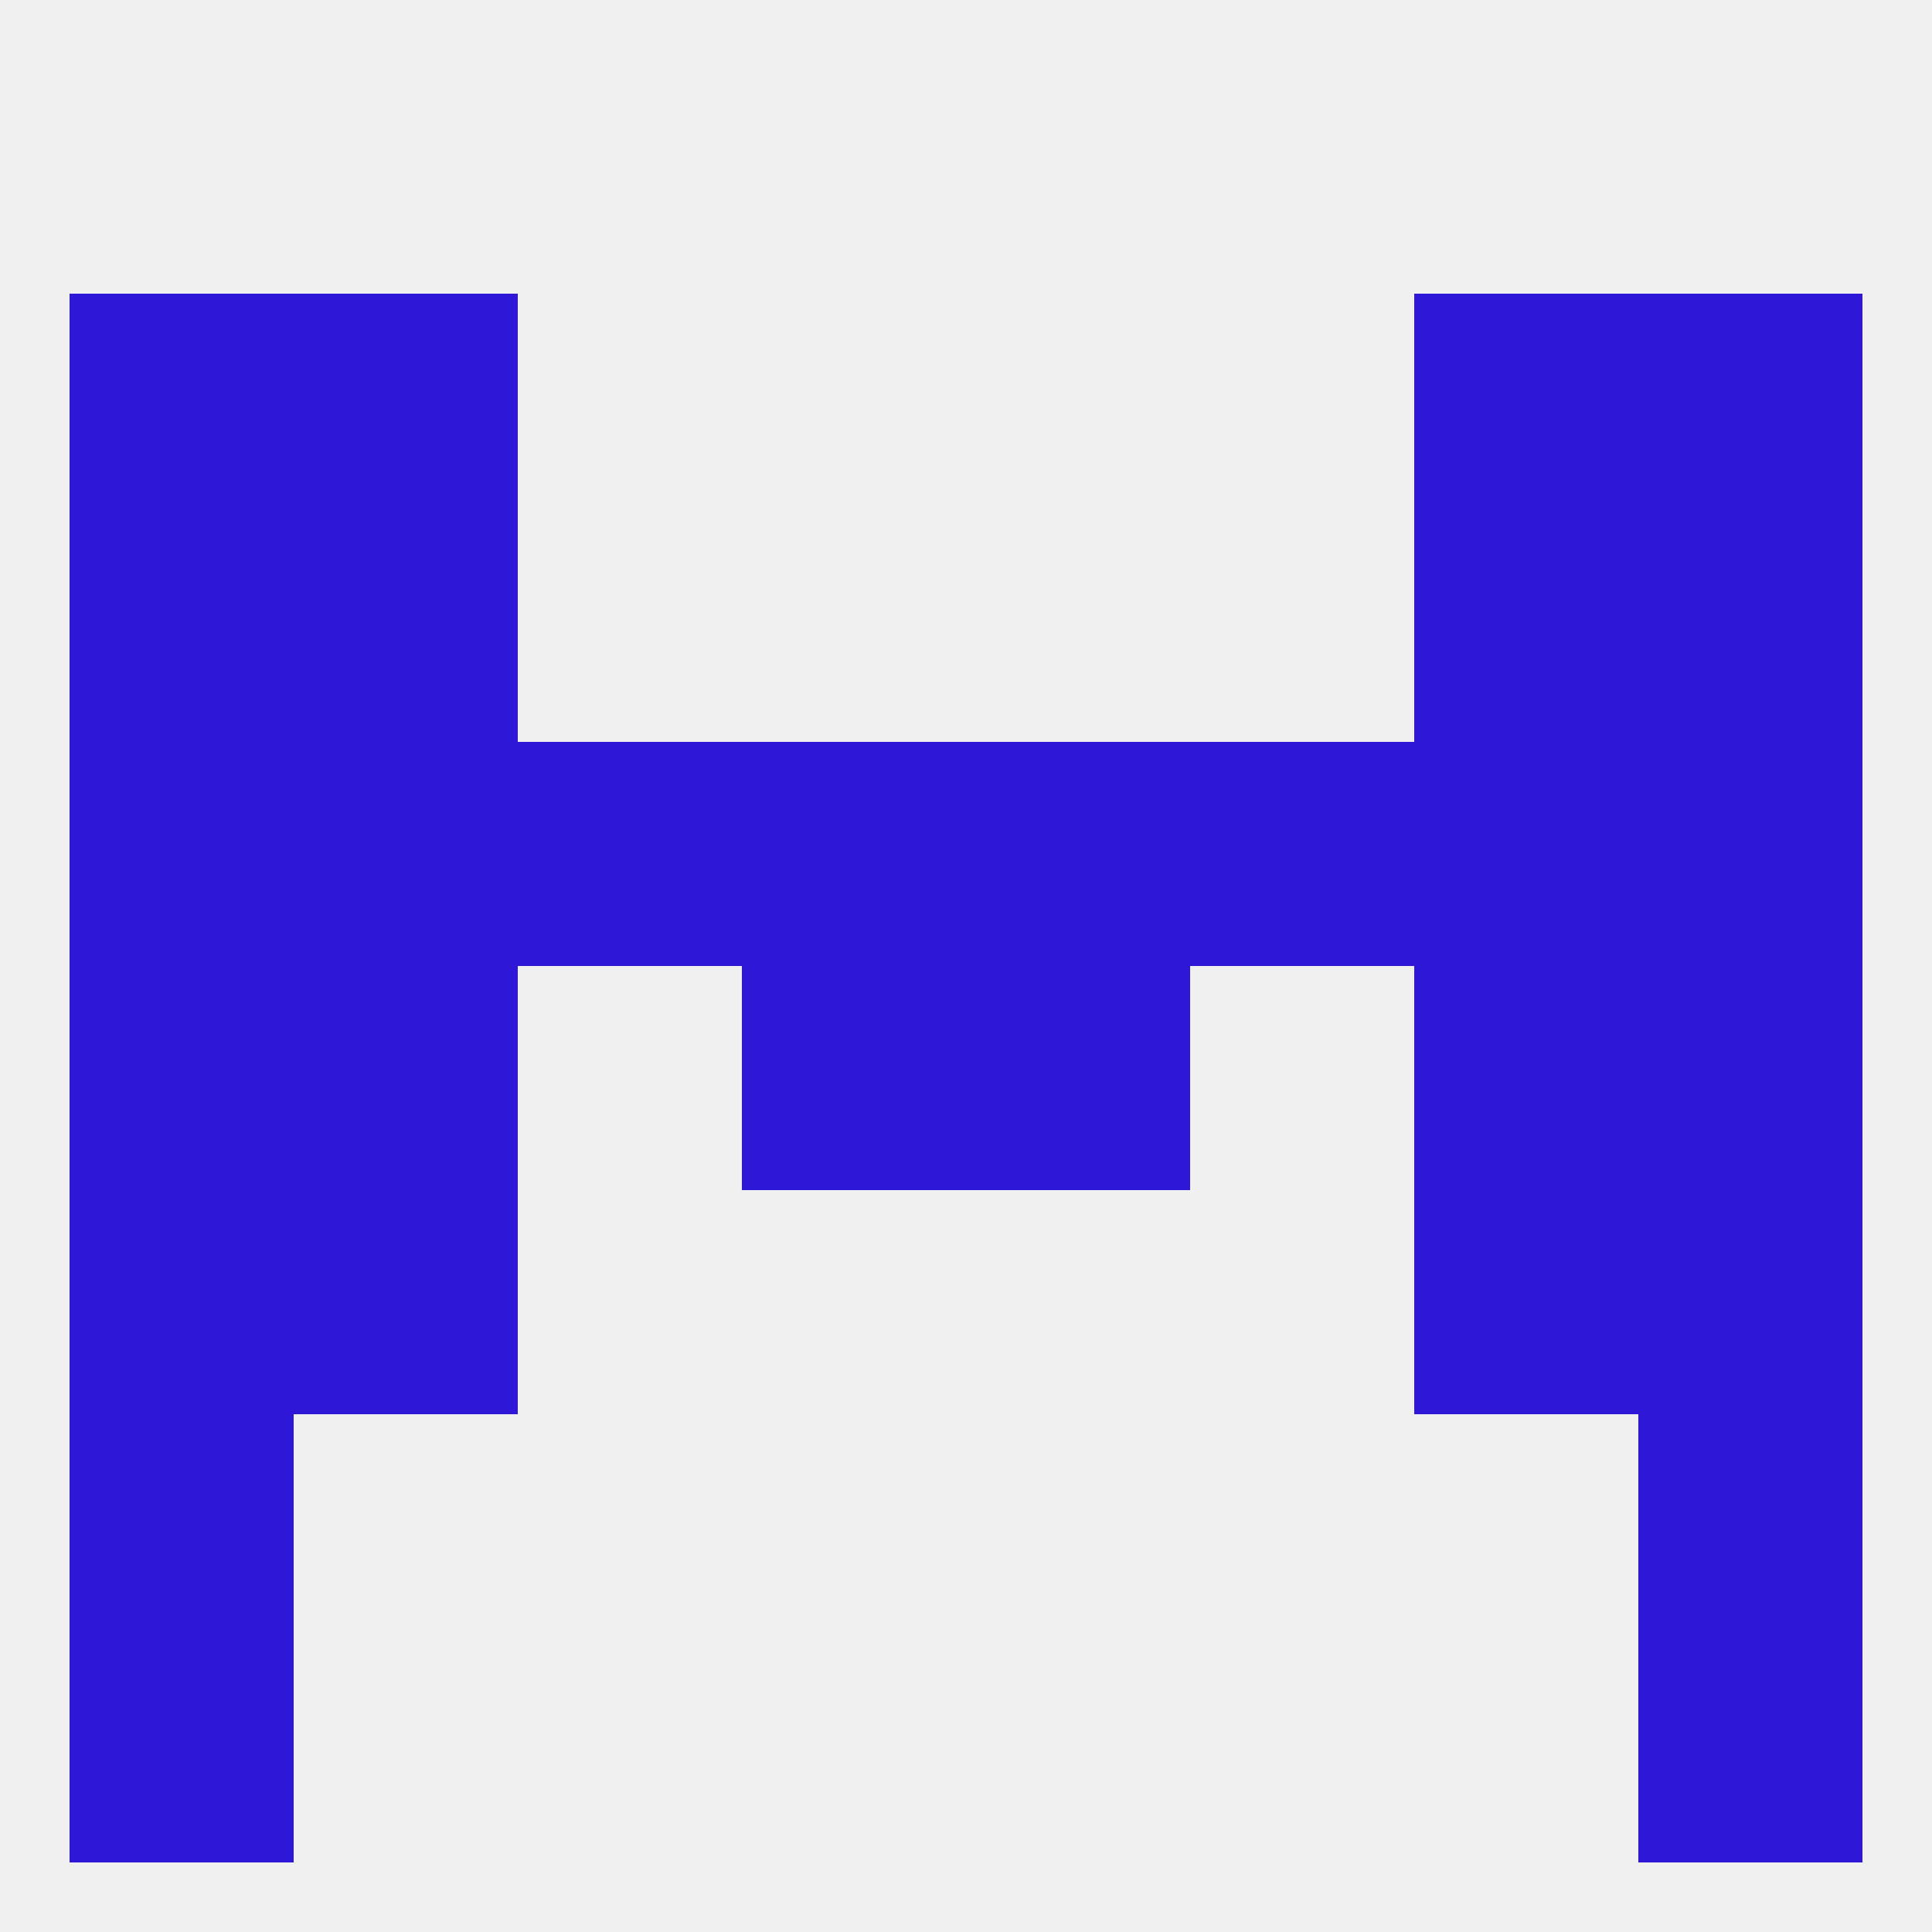
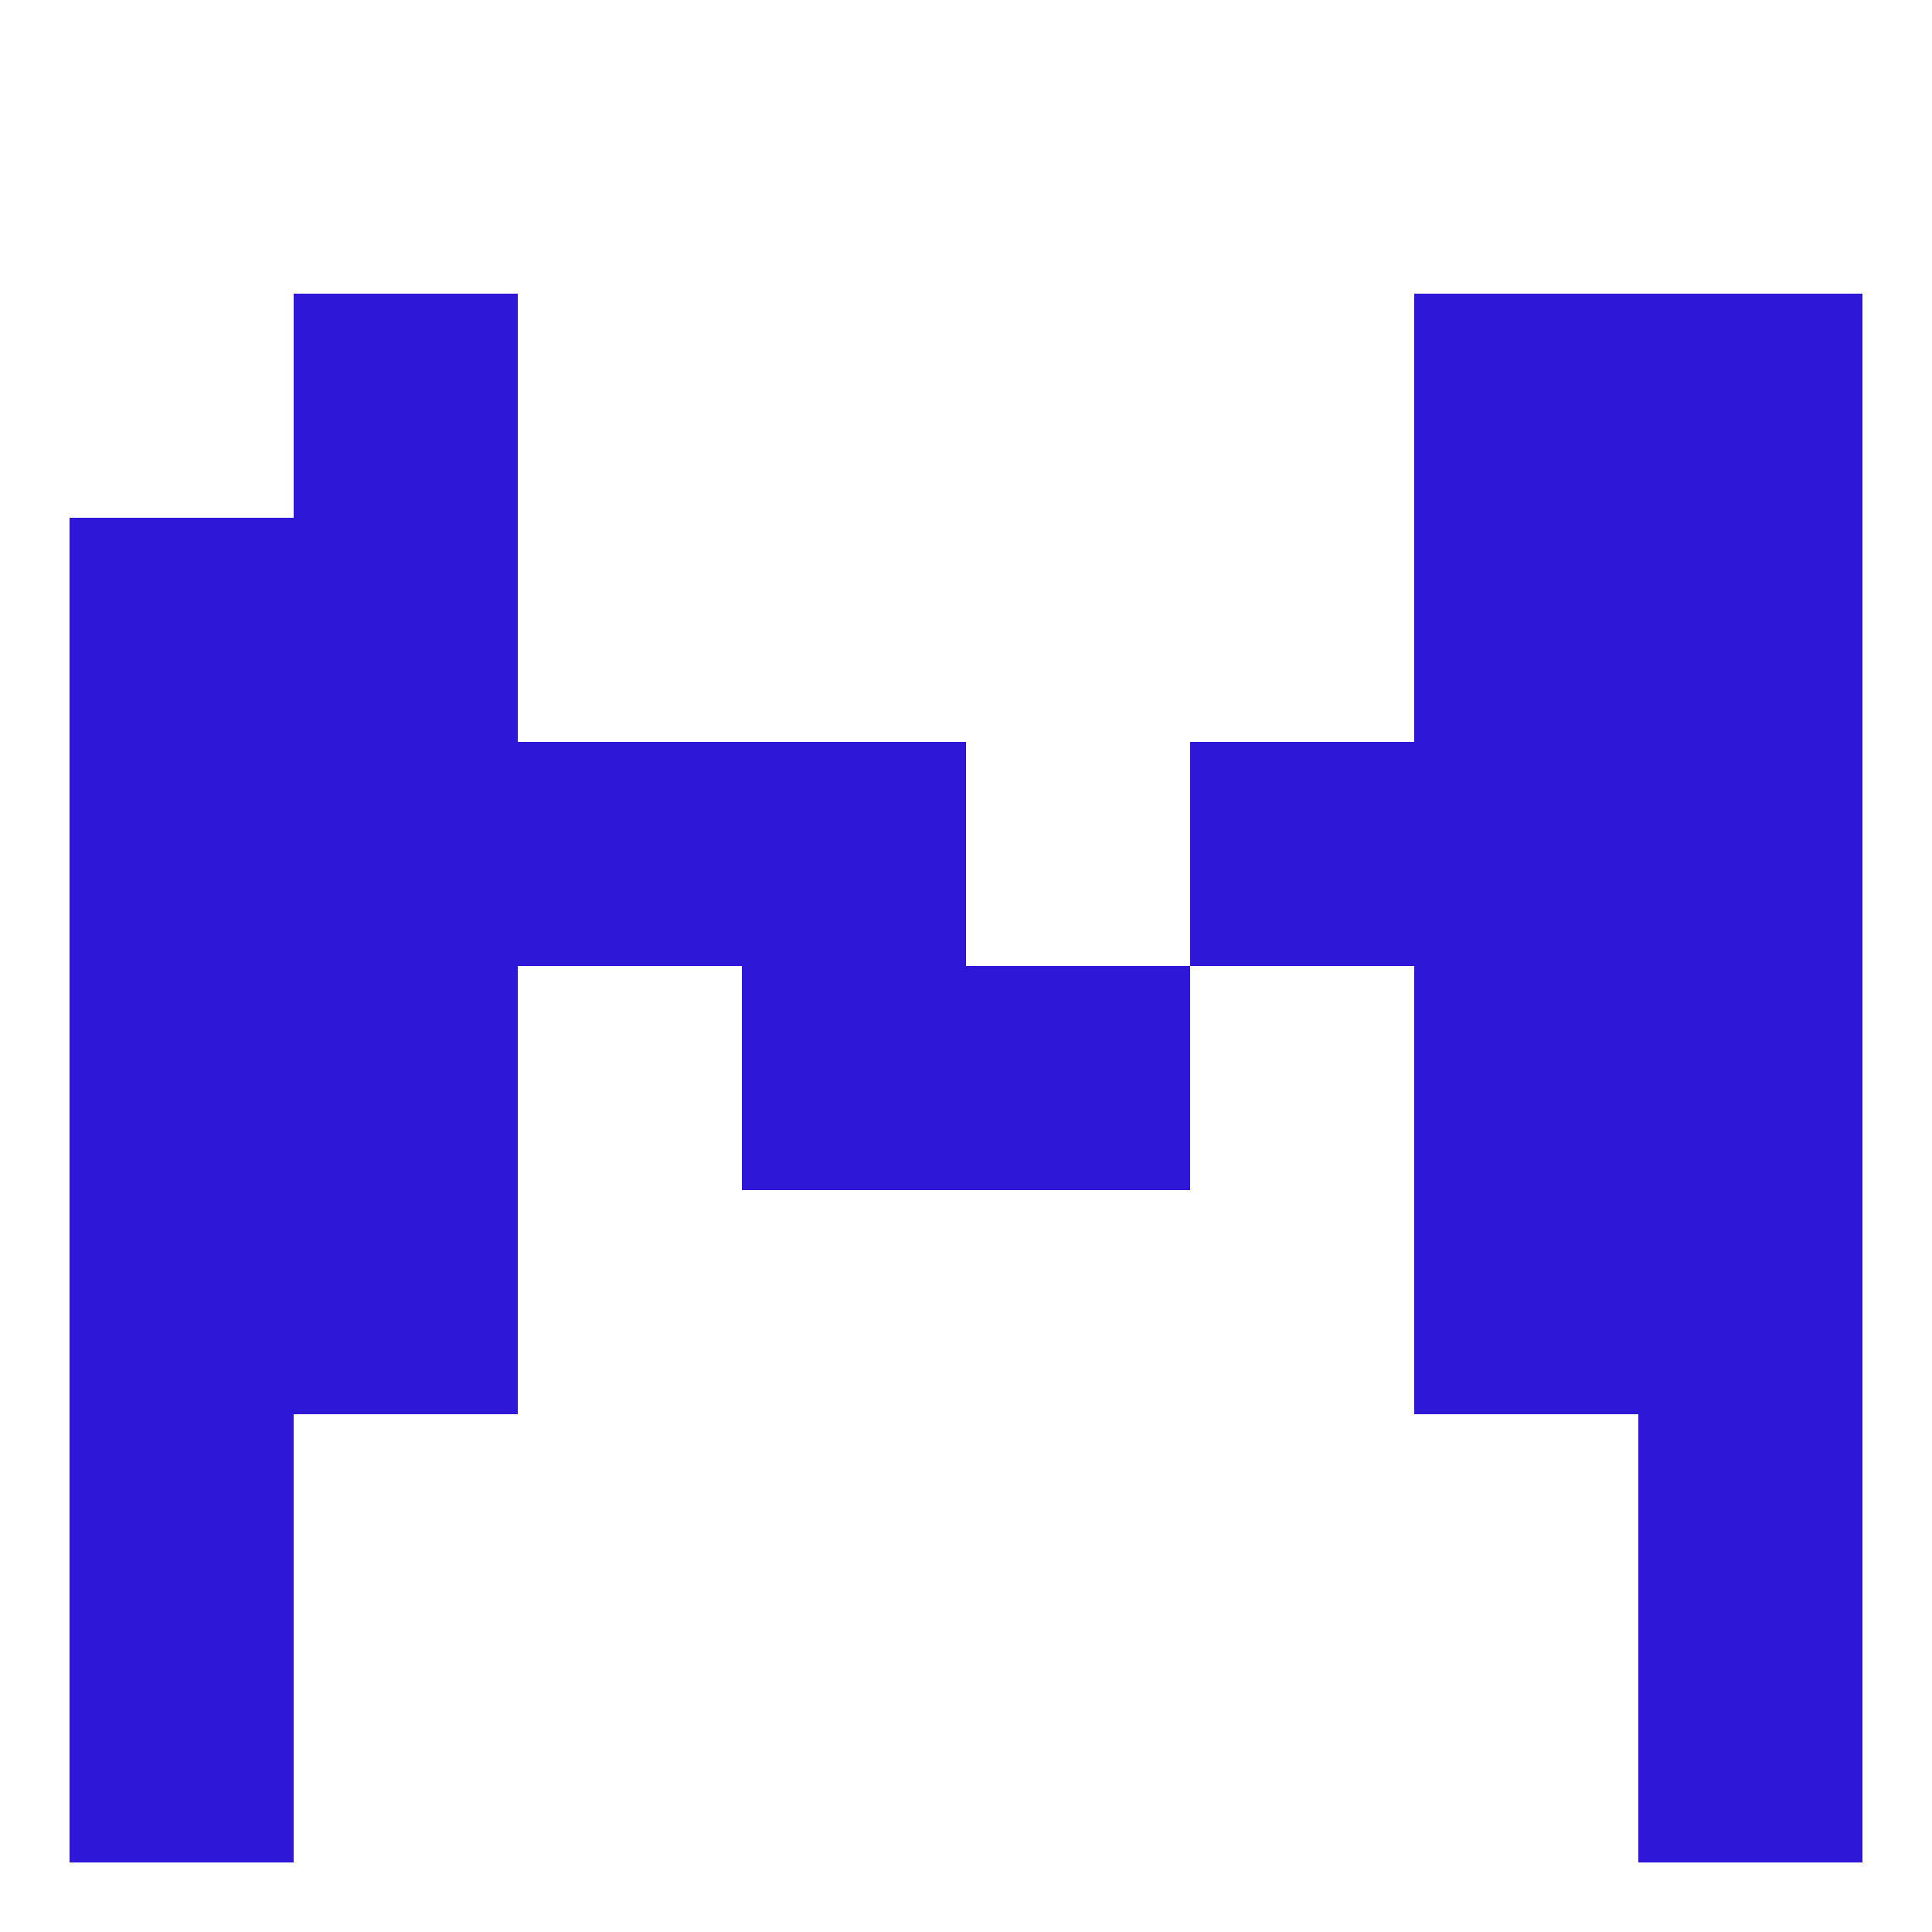
<svg xmlns="http://www.w3.org/2000/svg" version="1.1" baseprofile="full" width="250" height="250" viewBox="0 0 250 250">
-   <rect width="100%" height="100%" fill="rgba(240,240,240,255)" />
  <rect x="212" y="154" width="29" height="29" fill="rgba(46,23,215,255)" />
  <rect x="38" y="154" width="29" height="29" fill="rgba(46,23,215,255)" />
  <rect x="183" y="154" width="29" height="29" fill="rgba(46,23,215,255)" />
  <rect x="9" y="154" width="29" height="29" fill="rgba(46,23,215,255)" />
  <rect x="125" y="125" width="29" height="29" fill="rgba(46,23,215,255)" />
  <rect x="38" y="125" width="29" height="29" fill="rgba(46,23,215,255)" />
  <rect x="183" y="125" width="29" height="29" fill="rgba(46,23,215,255)" />
  <rect x="9" y="125" width="29" height="29" fill="rgba(46,23,215,255)" />
  <rect x="212" y="125" width="29" height="29" fill="rgba(46,23,215,255)" />
  <rect x="96" y="125" width="29" height="29" fill="rgba(46,23,215,255)" />
  <rect x="9" y="183" width="29" height="29" fill="rgba(46,23,215,255)" />
  <rect x="212" y="183" width="29" height="29" fill="rgba(46,23,215,255)" />
  <rect x="9" y="212" width="29" height="29" fill="rgba(46,23,215,255)" />
  <rect x="212" y="212" width="29" height="29" fill="rgba(46,23,215,255)" />
  <rect x="38" y="38" width="29" height="29" fill="rgba(46,23,215,255)" />
  <rect x="183" y="38" width="29" height="29" fill="rgba(46,23,215,255)" />
-   <rect x="9" y="38" width="29" height="29" fill="rgba(46,23,215,255)" />
  <rect x="212" y="38" width="29" height="29" fill="rgba(46,23,215,255)" />
  <rect x="38" y="67" width="29" height="29" fill="rgba(46,23,215,255)" />
  <rect x="183" y="67" width="29" height="29" fill="rgba(46,23,215,255)" />
  <rect x="9" y="67" width="29" height="29" fill="rgba(46,23,215,255)" />
  <rect x="212" y="67" width="29" height="29" fill="rgba(46,23,215,255)" />
  <rect x="212" y="96" width="29" height="29" fill="rgba(46,23,215,255)" />
  <rect x="96" y="96" width="29" height="29" fill="rgba(46,23,215,255)" />
  <rect x="38" y="96" width="29" height="29" fill="rgba(46,23,215,255)" />
  <rect x="154" y="96" width="29" height="29" fill="rgba(46,23,215,255)" />
-   <rect x="125" y="96" width="29" height="29" fill="rgba(46,23,215,255)" />
  <rect x="183" y="96" width="29" height="29" fill="rgba(46,23,215,255)" />
  <rect x="67" y="96" width="29" height="29" fill="rgba(46,23,215,255)" />
  <rect x="9" y="96" width="29" height="29" fill="rgba(46,23,215,255)" />
</svg>